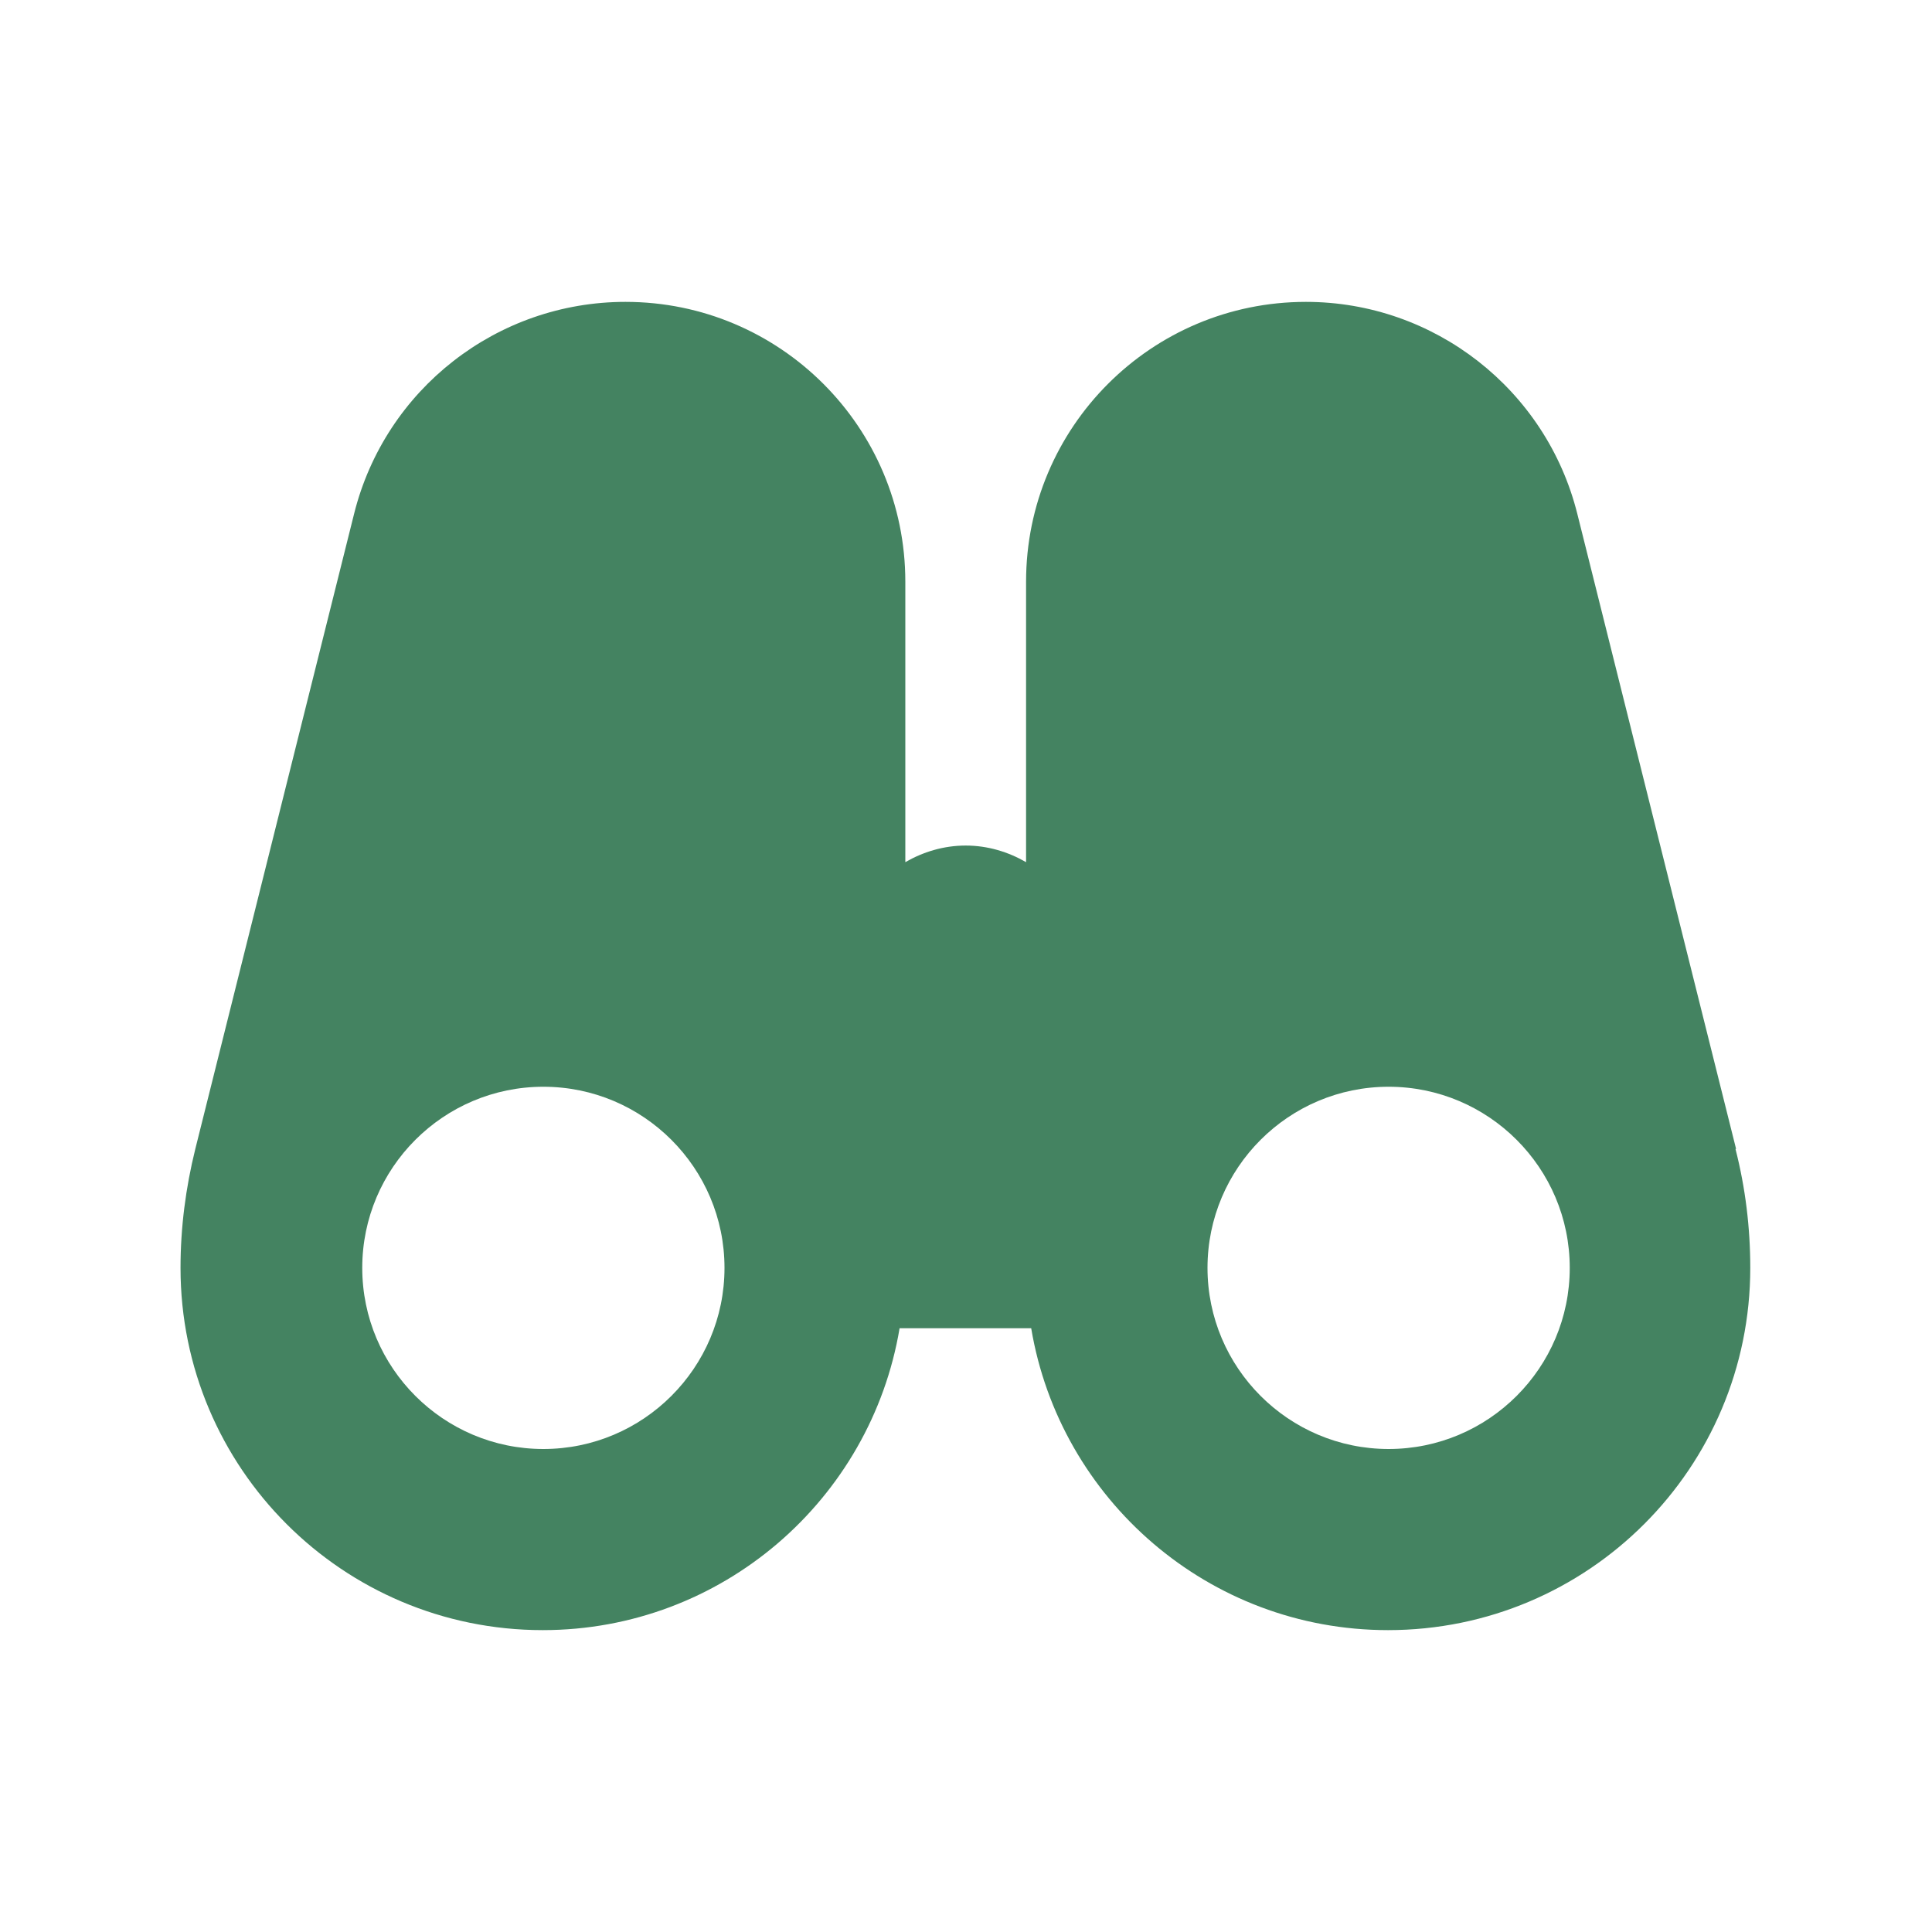
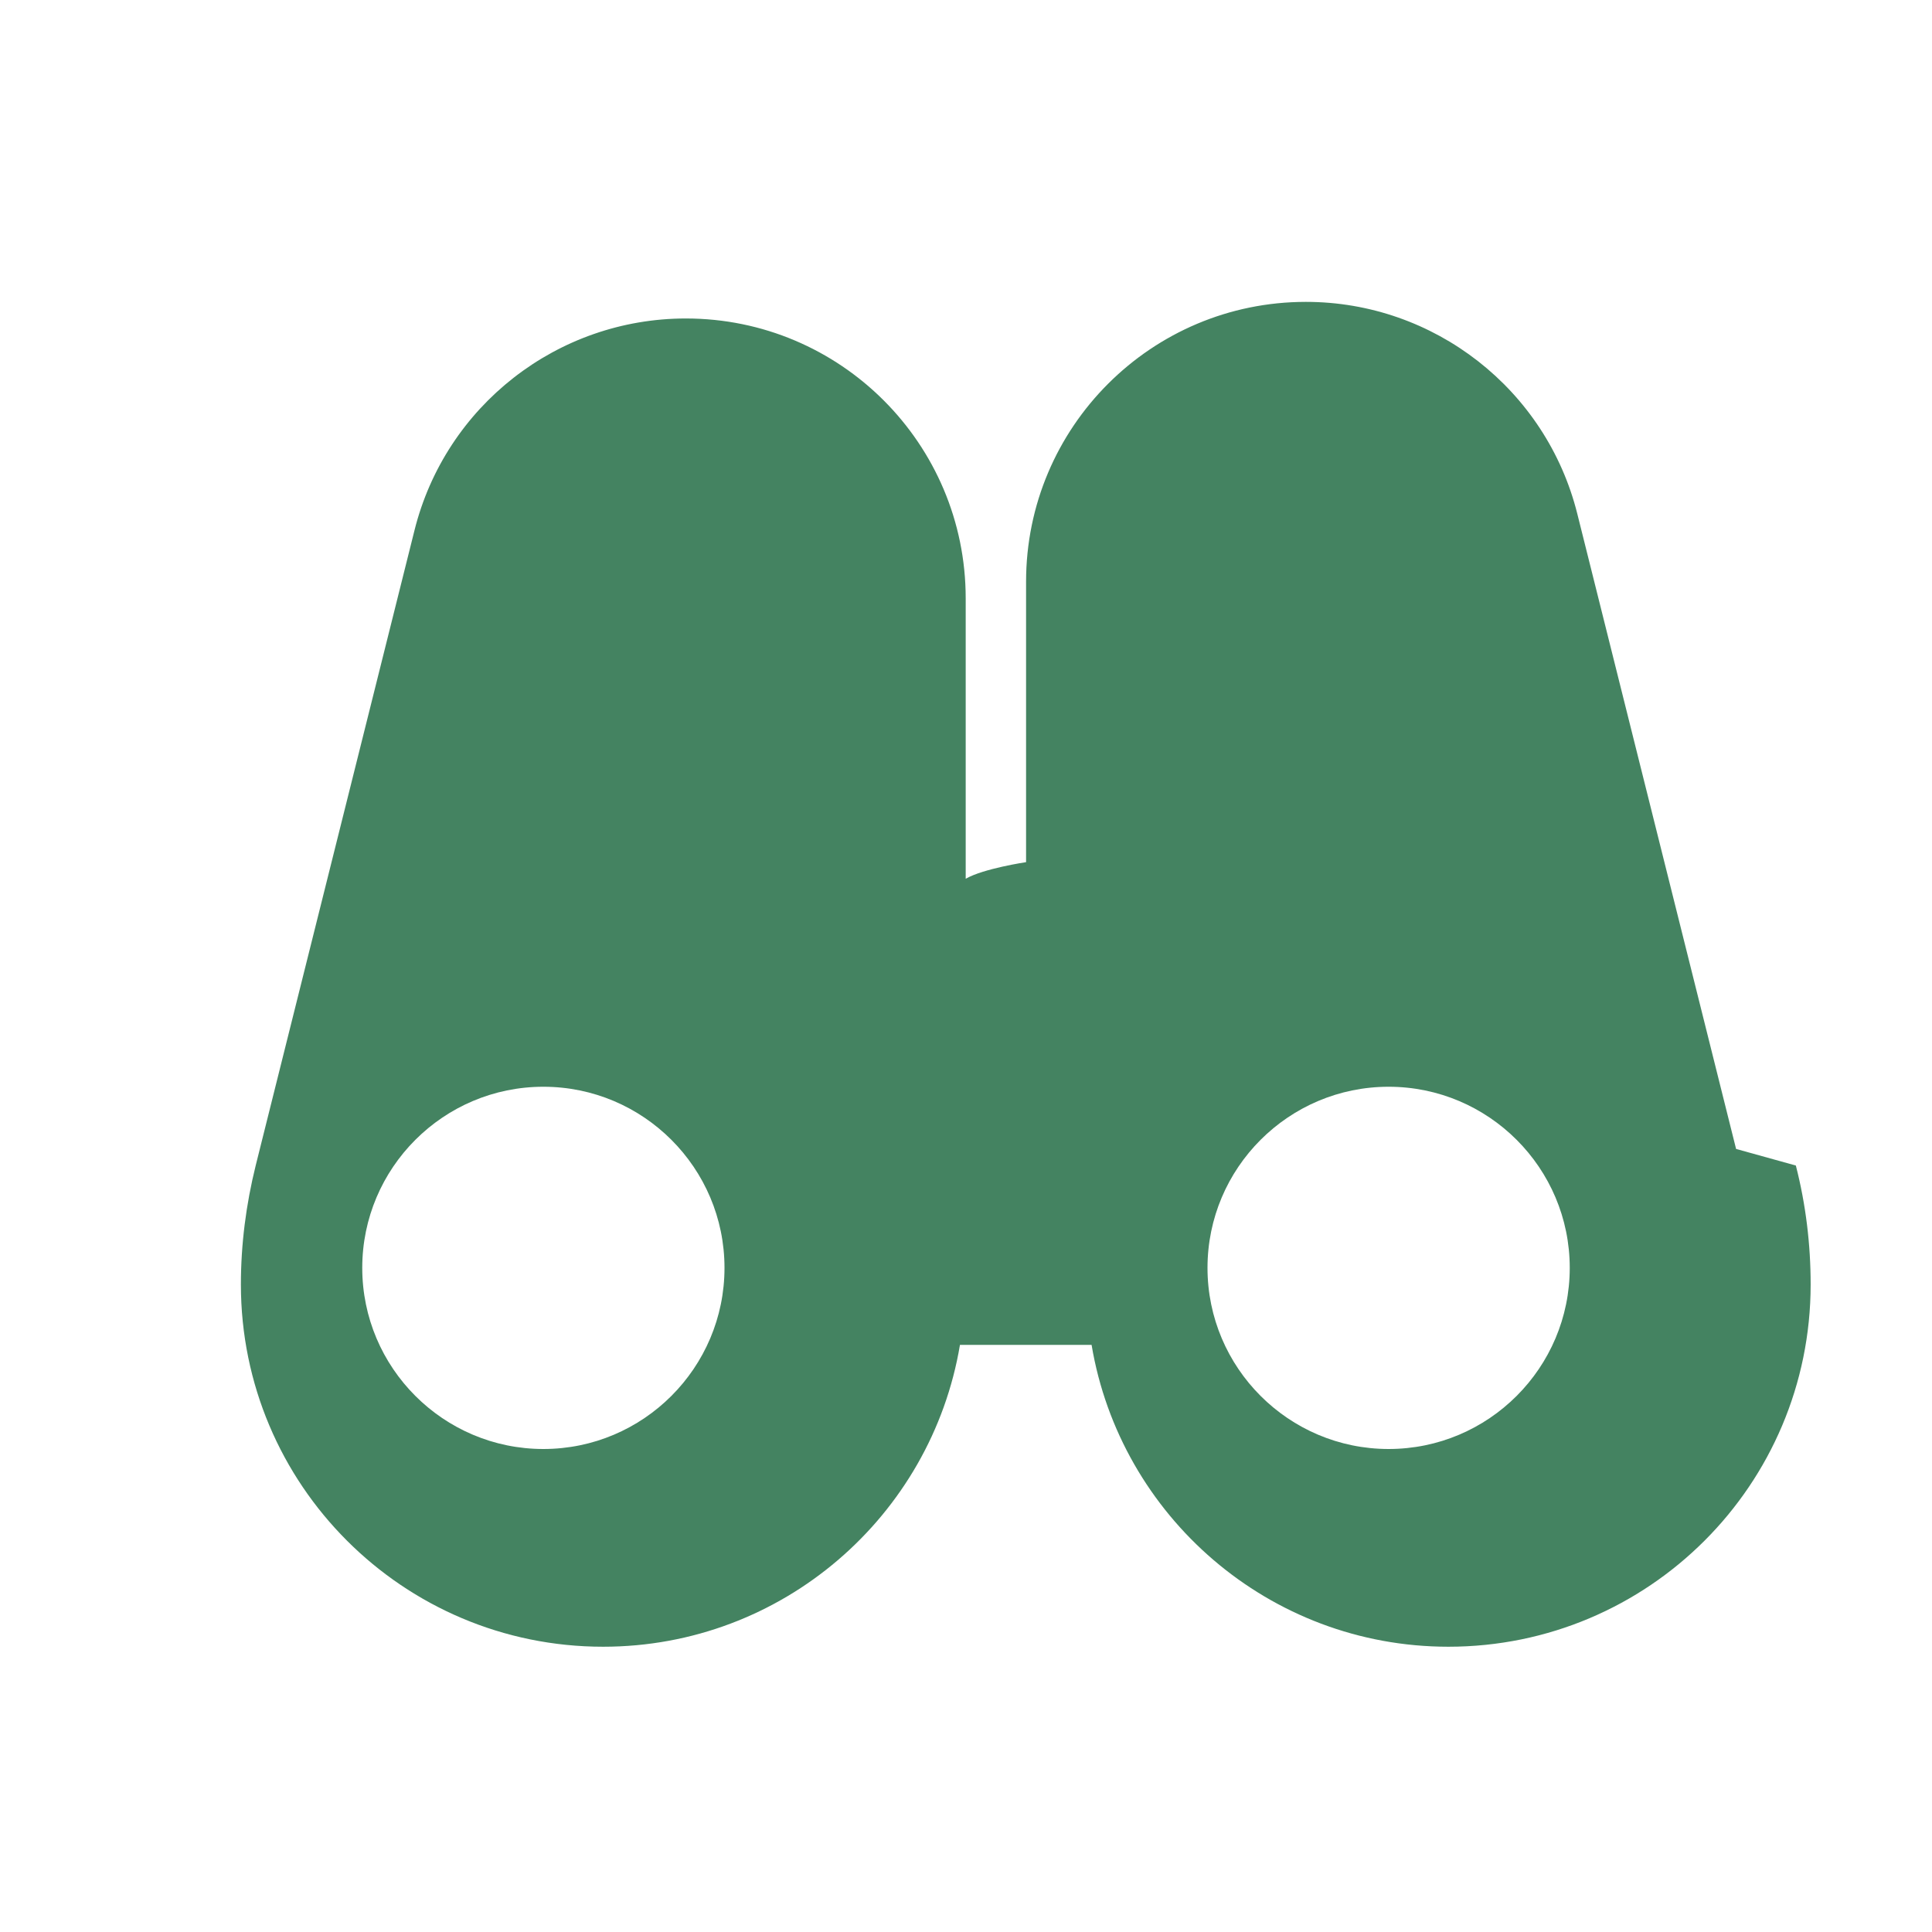
<svg xmlns="http://www.w3.org/2000/svg" viewBox="0 0 64 64">
  <defs fill="#448361" />
-   <path d="m57.51,38.06l-5.26-21.04c-1.03-4.12-4.74-7.02-8.99-7.02-5.12,0-9.27,4.15-9.27,9.27v9.29c-.59-.34-1.27-.55-2-.55s-1.41.21-2,.55v-9.29c0-5.12-4.15-9.27-9.27-9.27-4.25,0-7.96,2.89-8.99,7.02l-5.26,21.04c-.32,1.29-.49,2.61-.49,3.94h0c0,6.63,5.37,12,12,12,5.94,0,10.87-4.33,11.82-10h4.36c.95,5.67,5.88,10,11.82,10,6.63,0,12-5.37,12-12h0c0-1.33-.16-2.65-.49-3.94Zm-39.51,9.94c-3.31,0-6-2.69-6-6s2.69-6,6-6,6,2.69,6,6-2.69,6-6,6Zm28,0c-3.31,0-6-2.69-6-6s2.69-6,6-6,6,2.69,6,6-2.69,6-6,6Z" fill="#448361" />
+   <path d="m57.51,38.06l-5.26-21.04c-1.03-4.12-4.74-7.02-8.99-7.02-5.12,0-9.27,4.15-9.27,9.27v9.29s-1.41.21-2,.55v-9.29c0-5.12-4.15-9.27-9.27-9.27-4.25,0-7.96,2.89-8.99,7.02l-5.26,21.04c-.32,1.29-.49,2.61-.49,3.94h0c0,6.63,5.37,12,12,12,5.94,0,10.87-4.33,11.82-10h4.36c.95,5.67,5.88,10,11.82,10,6.63,0,12-5.37,12-12h0c0-1.33-.16-2.65-.49-3.94Zm-39.51,9.94c-3.31,0-6-2.69-6-6s2.69-6,6-6,6,2.69,6,6-2.69,6-6,6Zm28,0c-3.31,0-6-2.69-6-6s2.69-6,6-6,6,2.69,6,6-2.69,6-6,6Z" fill="#448361" />
</svg>